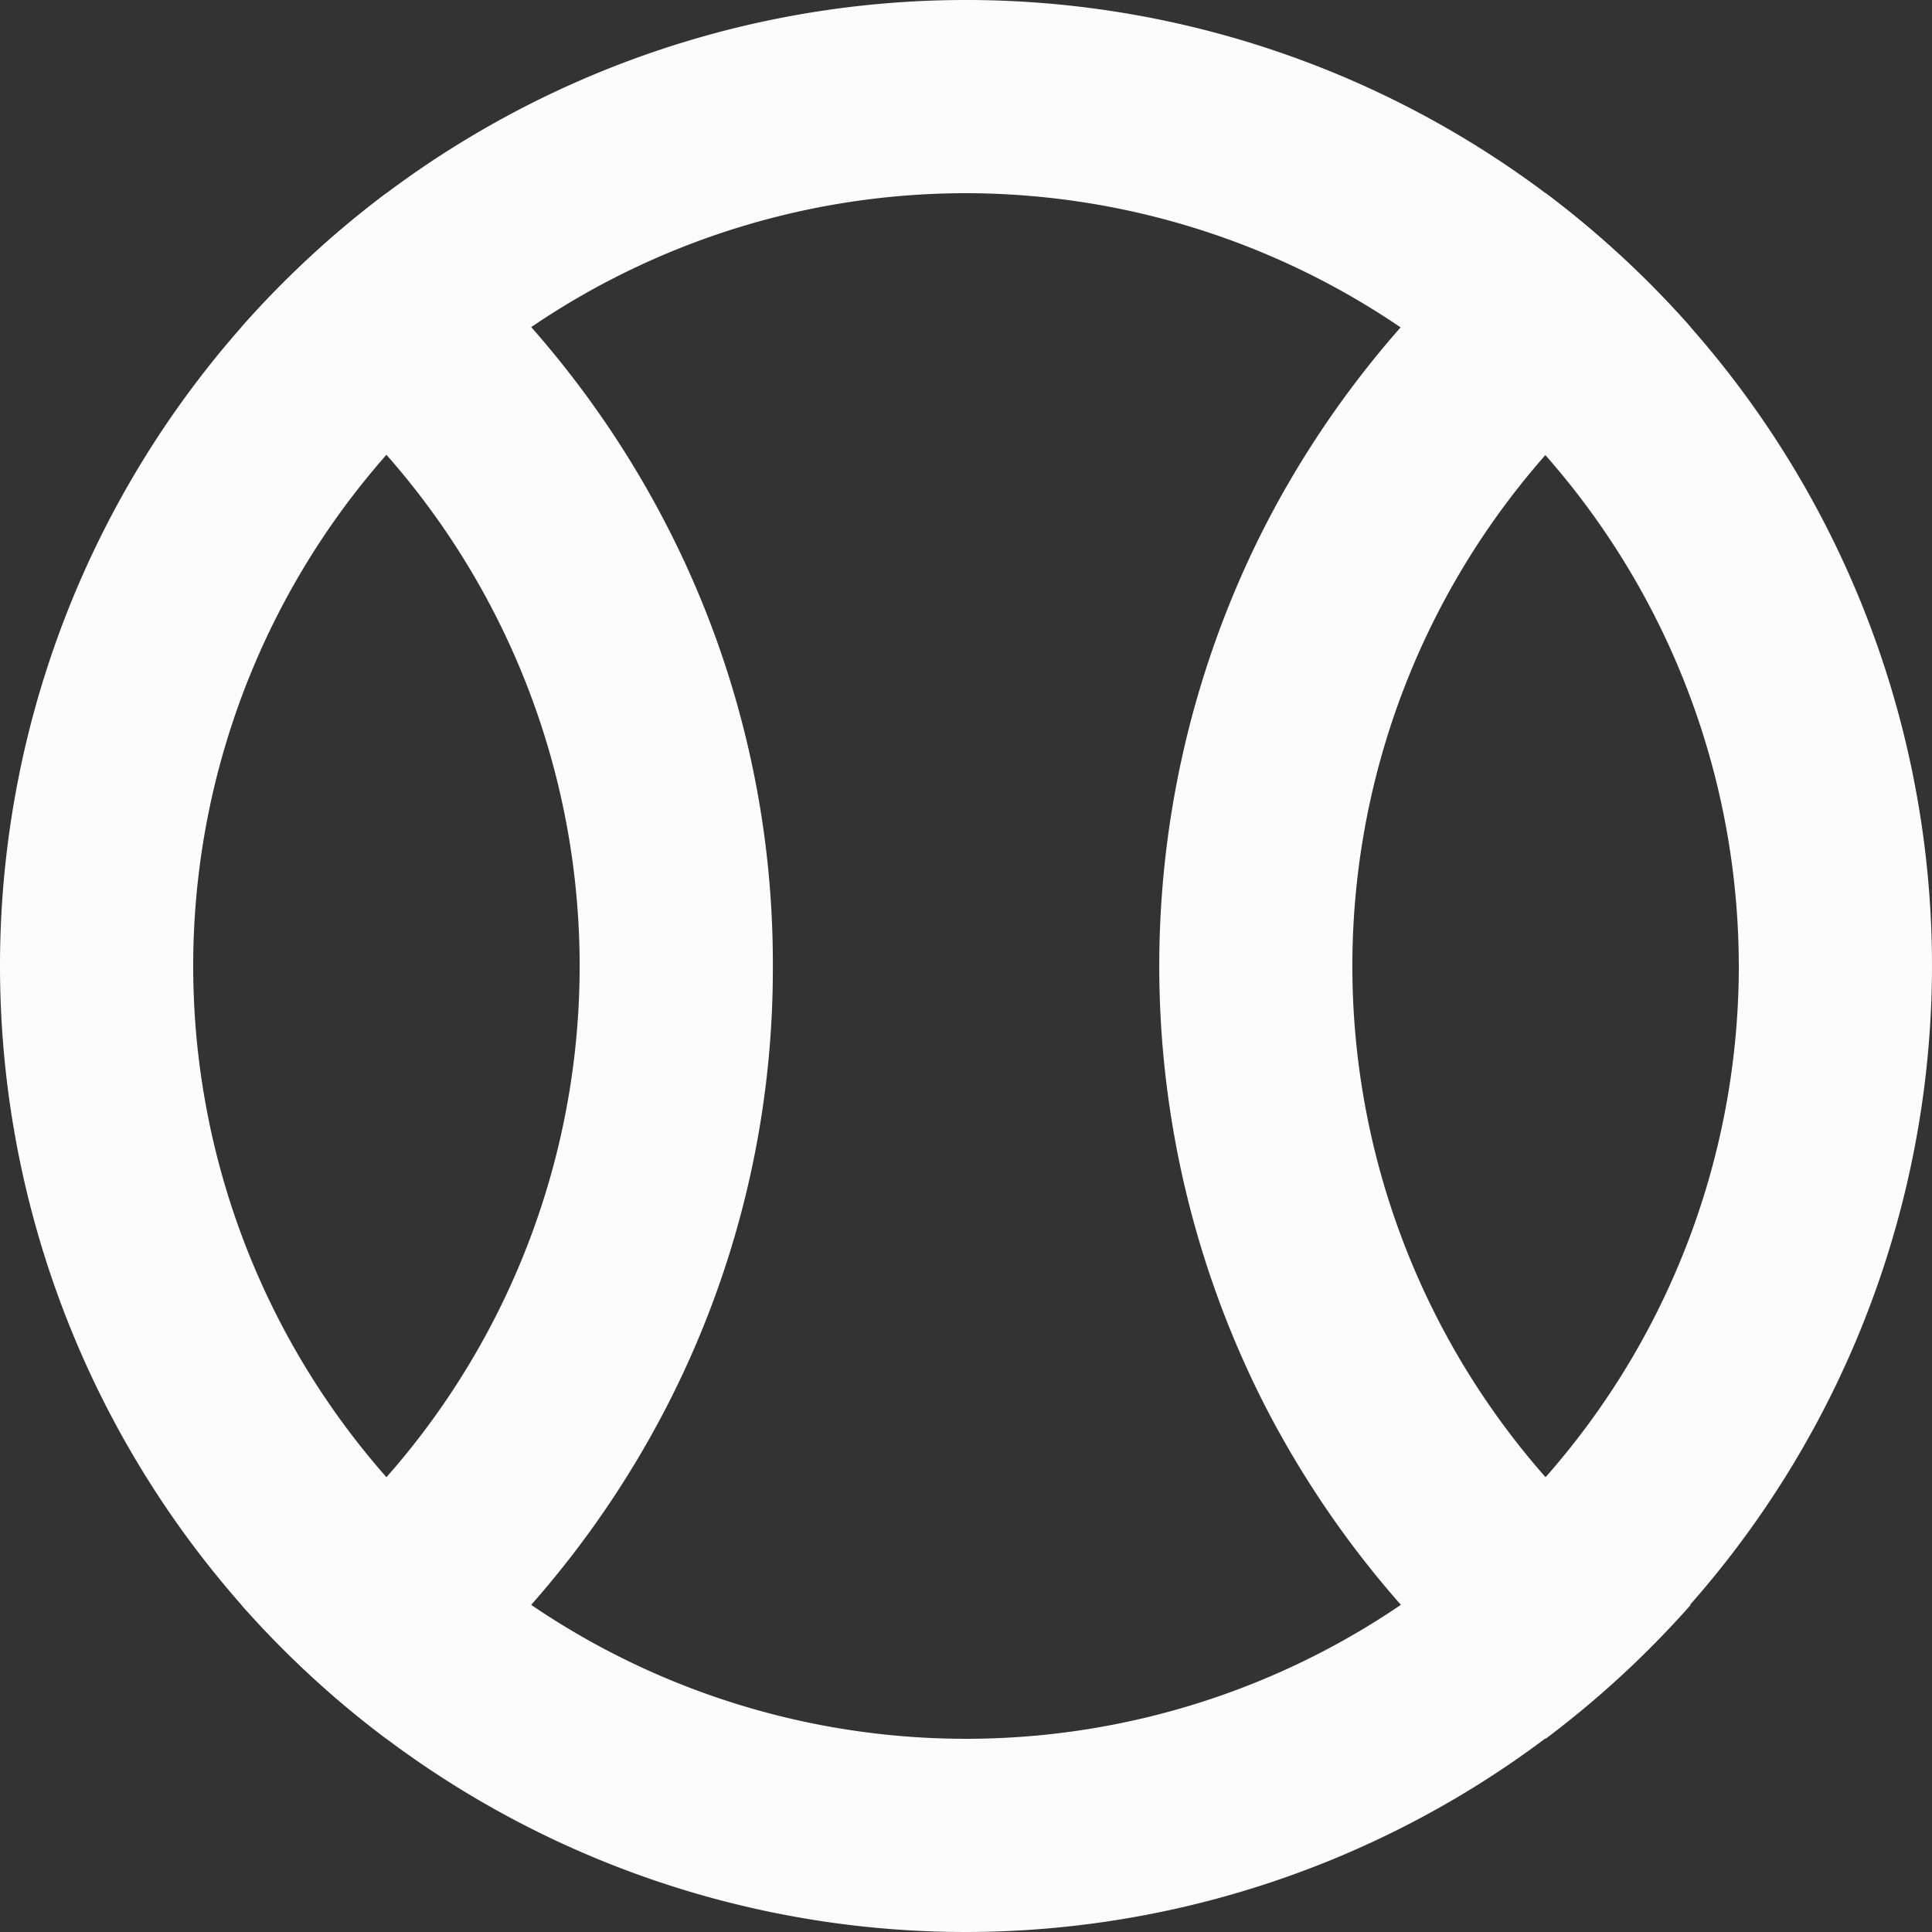
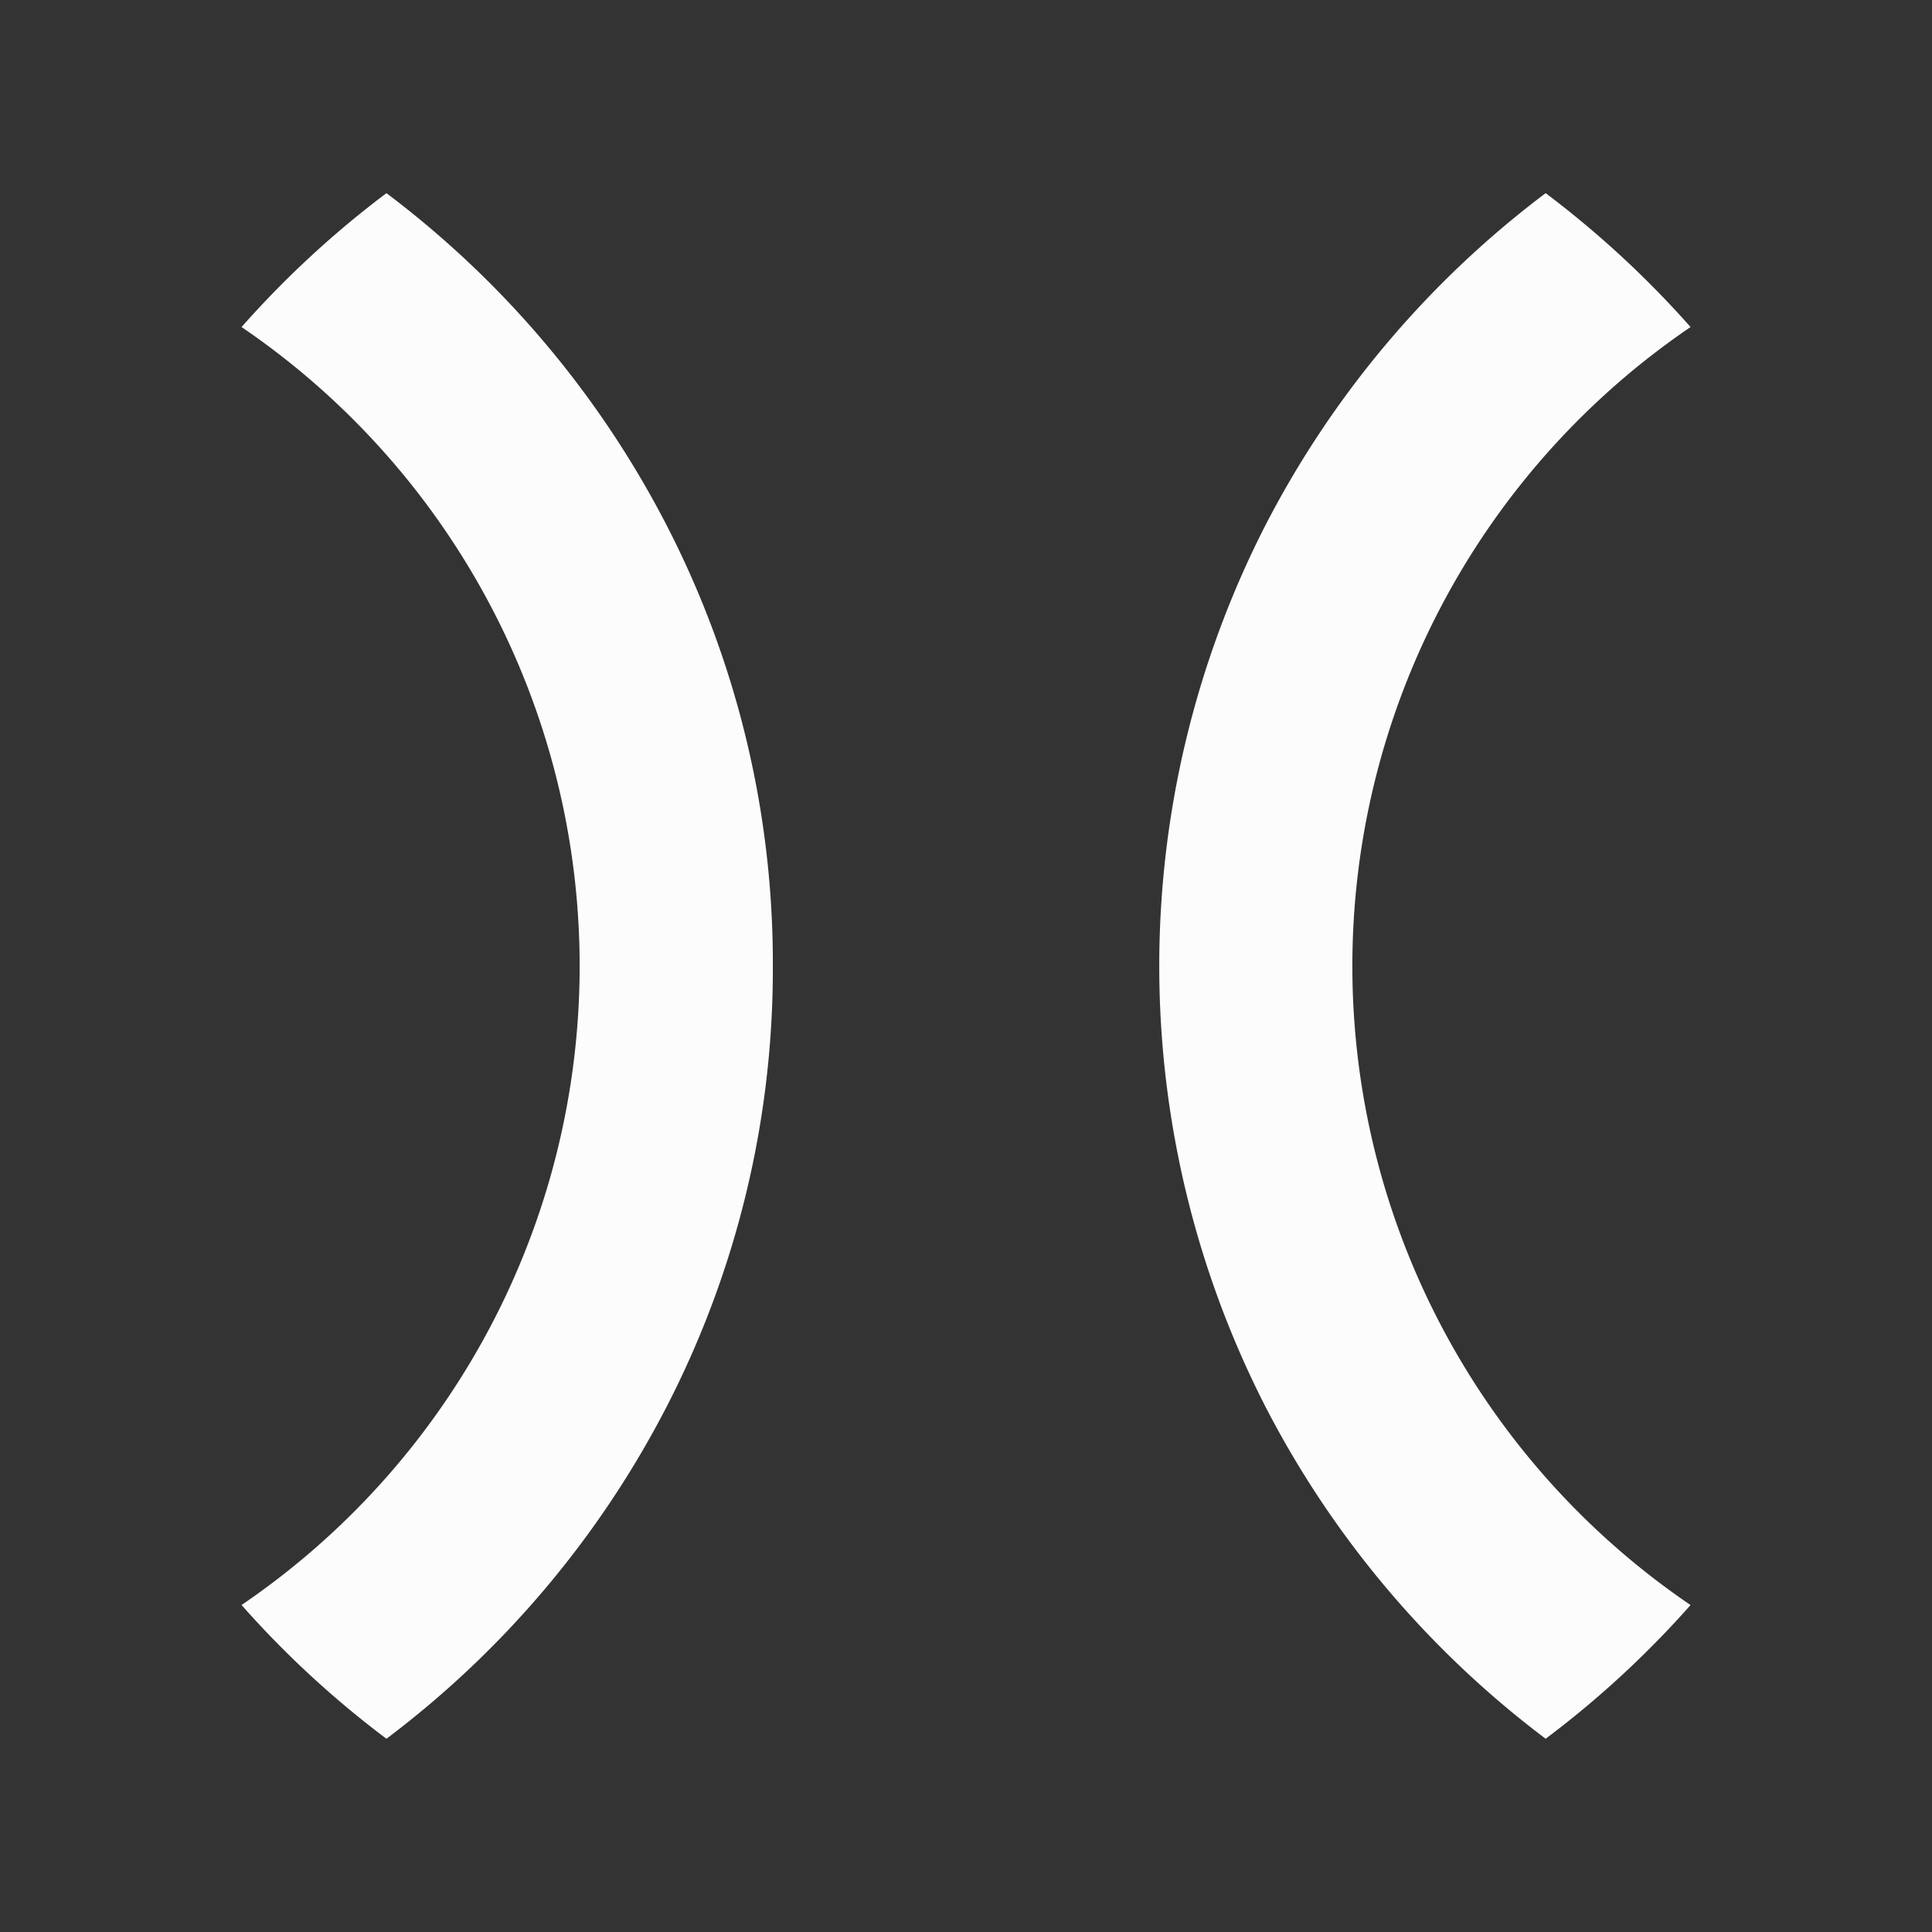
<svg xmlns="http://www.w3.org/2000/svg" id="icons_Weight_Line" data-name="icons/Weight/Line" width="40" height="40" viewBox="0 0 40 40">
  <rect x="0" y="0" width="40" height="40" fill="#333333" stroke="none" />
-   <path id="Shape" d="M20,40A20,20,0,1,1,40,20,20.022,20.022,0,0,1,20,40ZM20,4A16,16,0,1,0,36,20,16.018,16.018,0,0,0,20,4Z" fill="#fcfcfd" />
  <path id="Shape-2" data-name="Shape" d="M27,32h0a20.185,20.185,0,0,1-5.821-6.914,20.035,20.035,0,0,1,0-18.172A20.184,20.184,0,0,1,27,0a20.3,20.3,0,0,1,3,2.772,16,16,0,0,0,0,26.46A20.184,20.184,0,0,1,27,32ZM3,32H3a20.094,20.094,0,0,1-3-2.769A16,16,0,0,0,7,16,16,16,0,0,0,0,2.772,20.2,20.2,0,0,1,3,0,20.182,20.182,0,0,1,8.821,6.916,19.785,19.785,0,0,1,11,16a19.78,19.78,0,0,1-2.179,9.086A20.185,20.185,0,0,1,3,32Z" transform="translate(5.001 3.999)" fill="#fcfcfd" />
</svg>